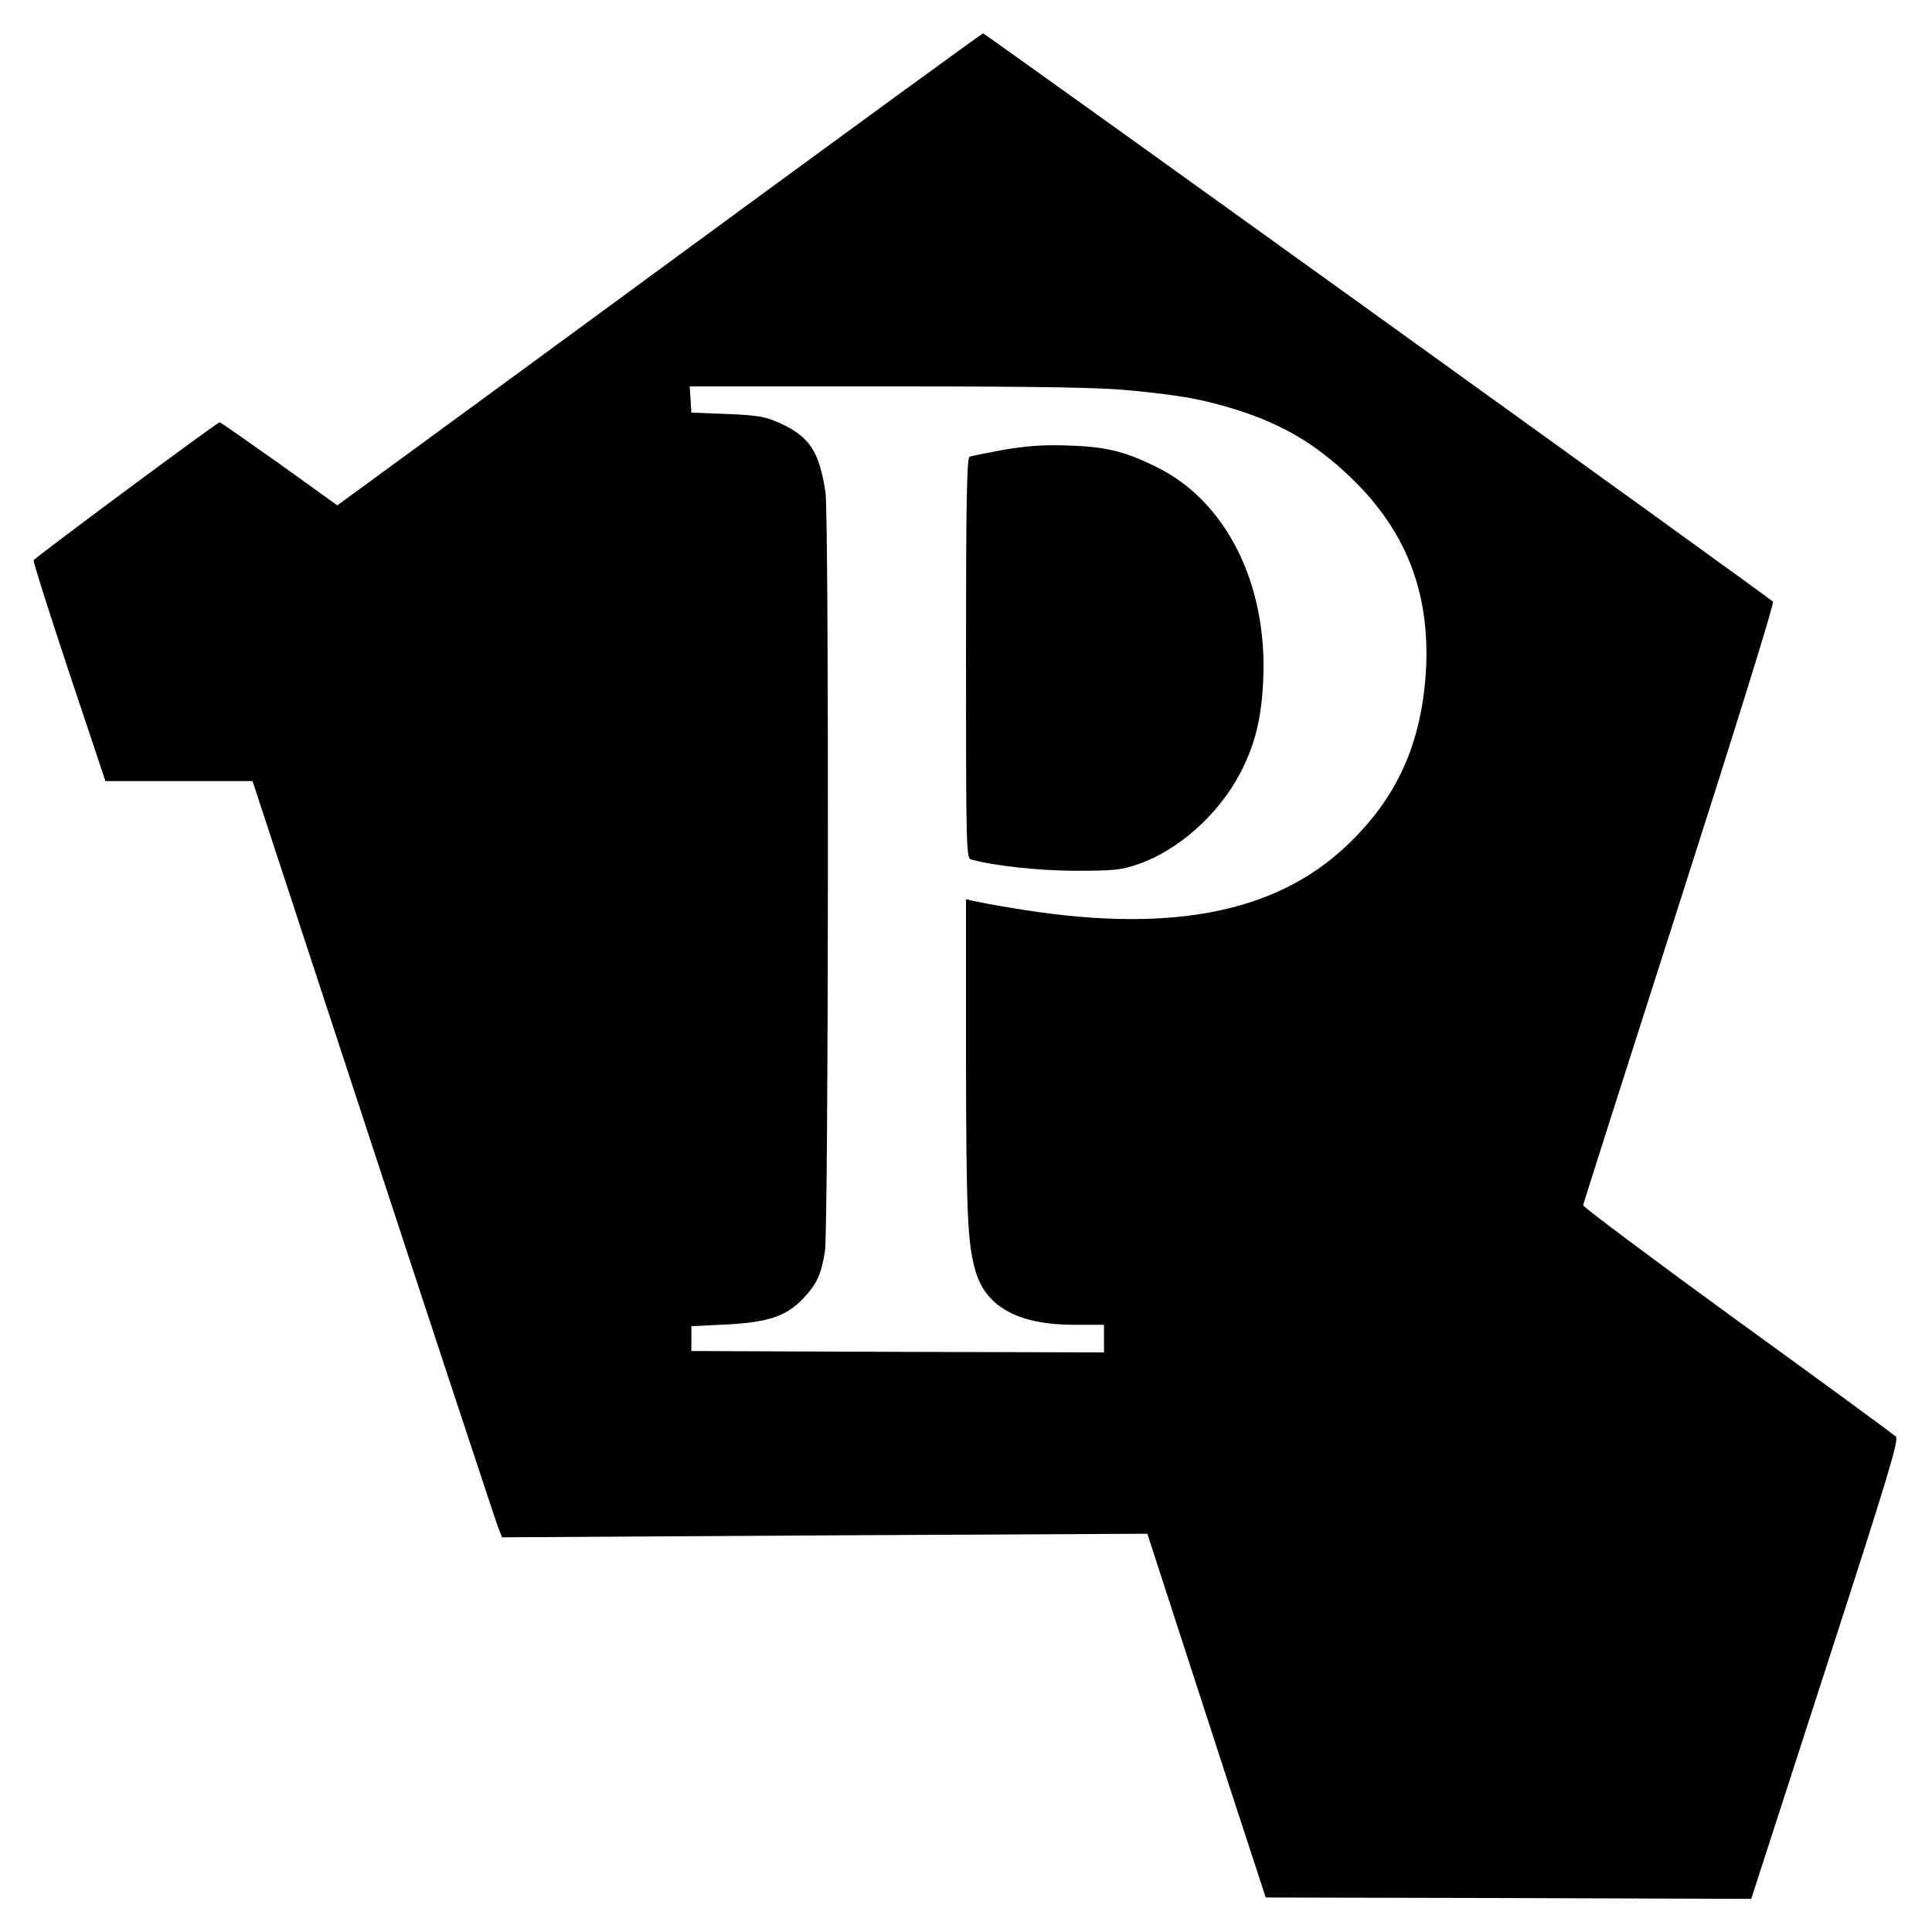
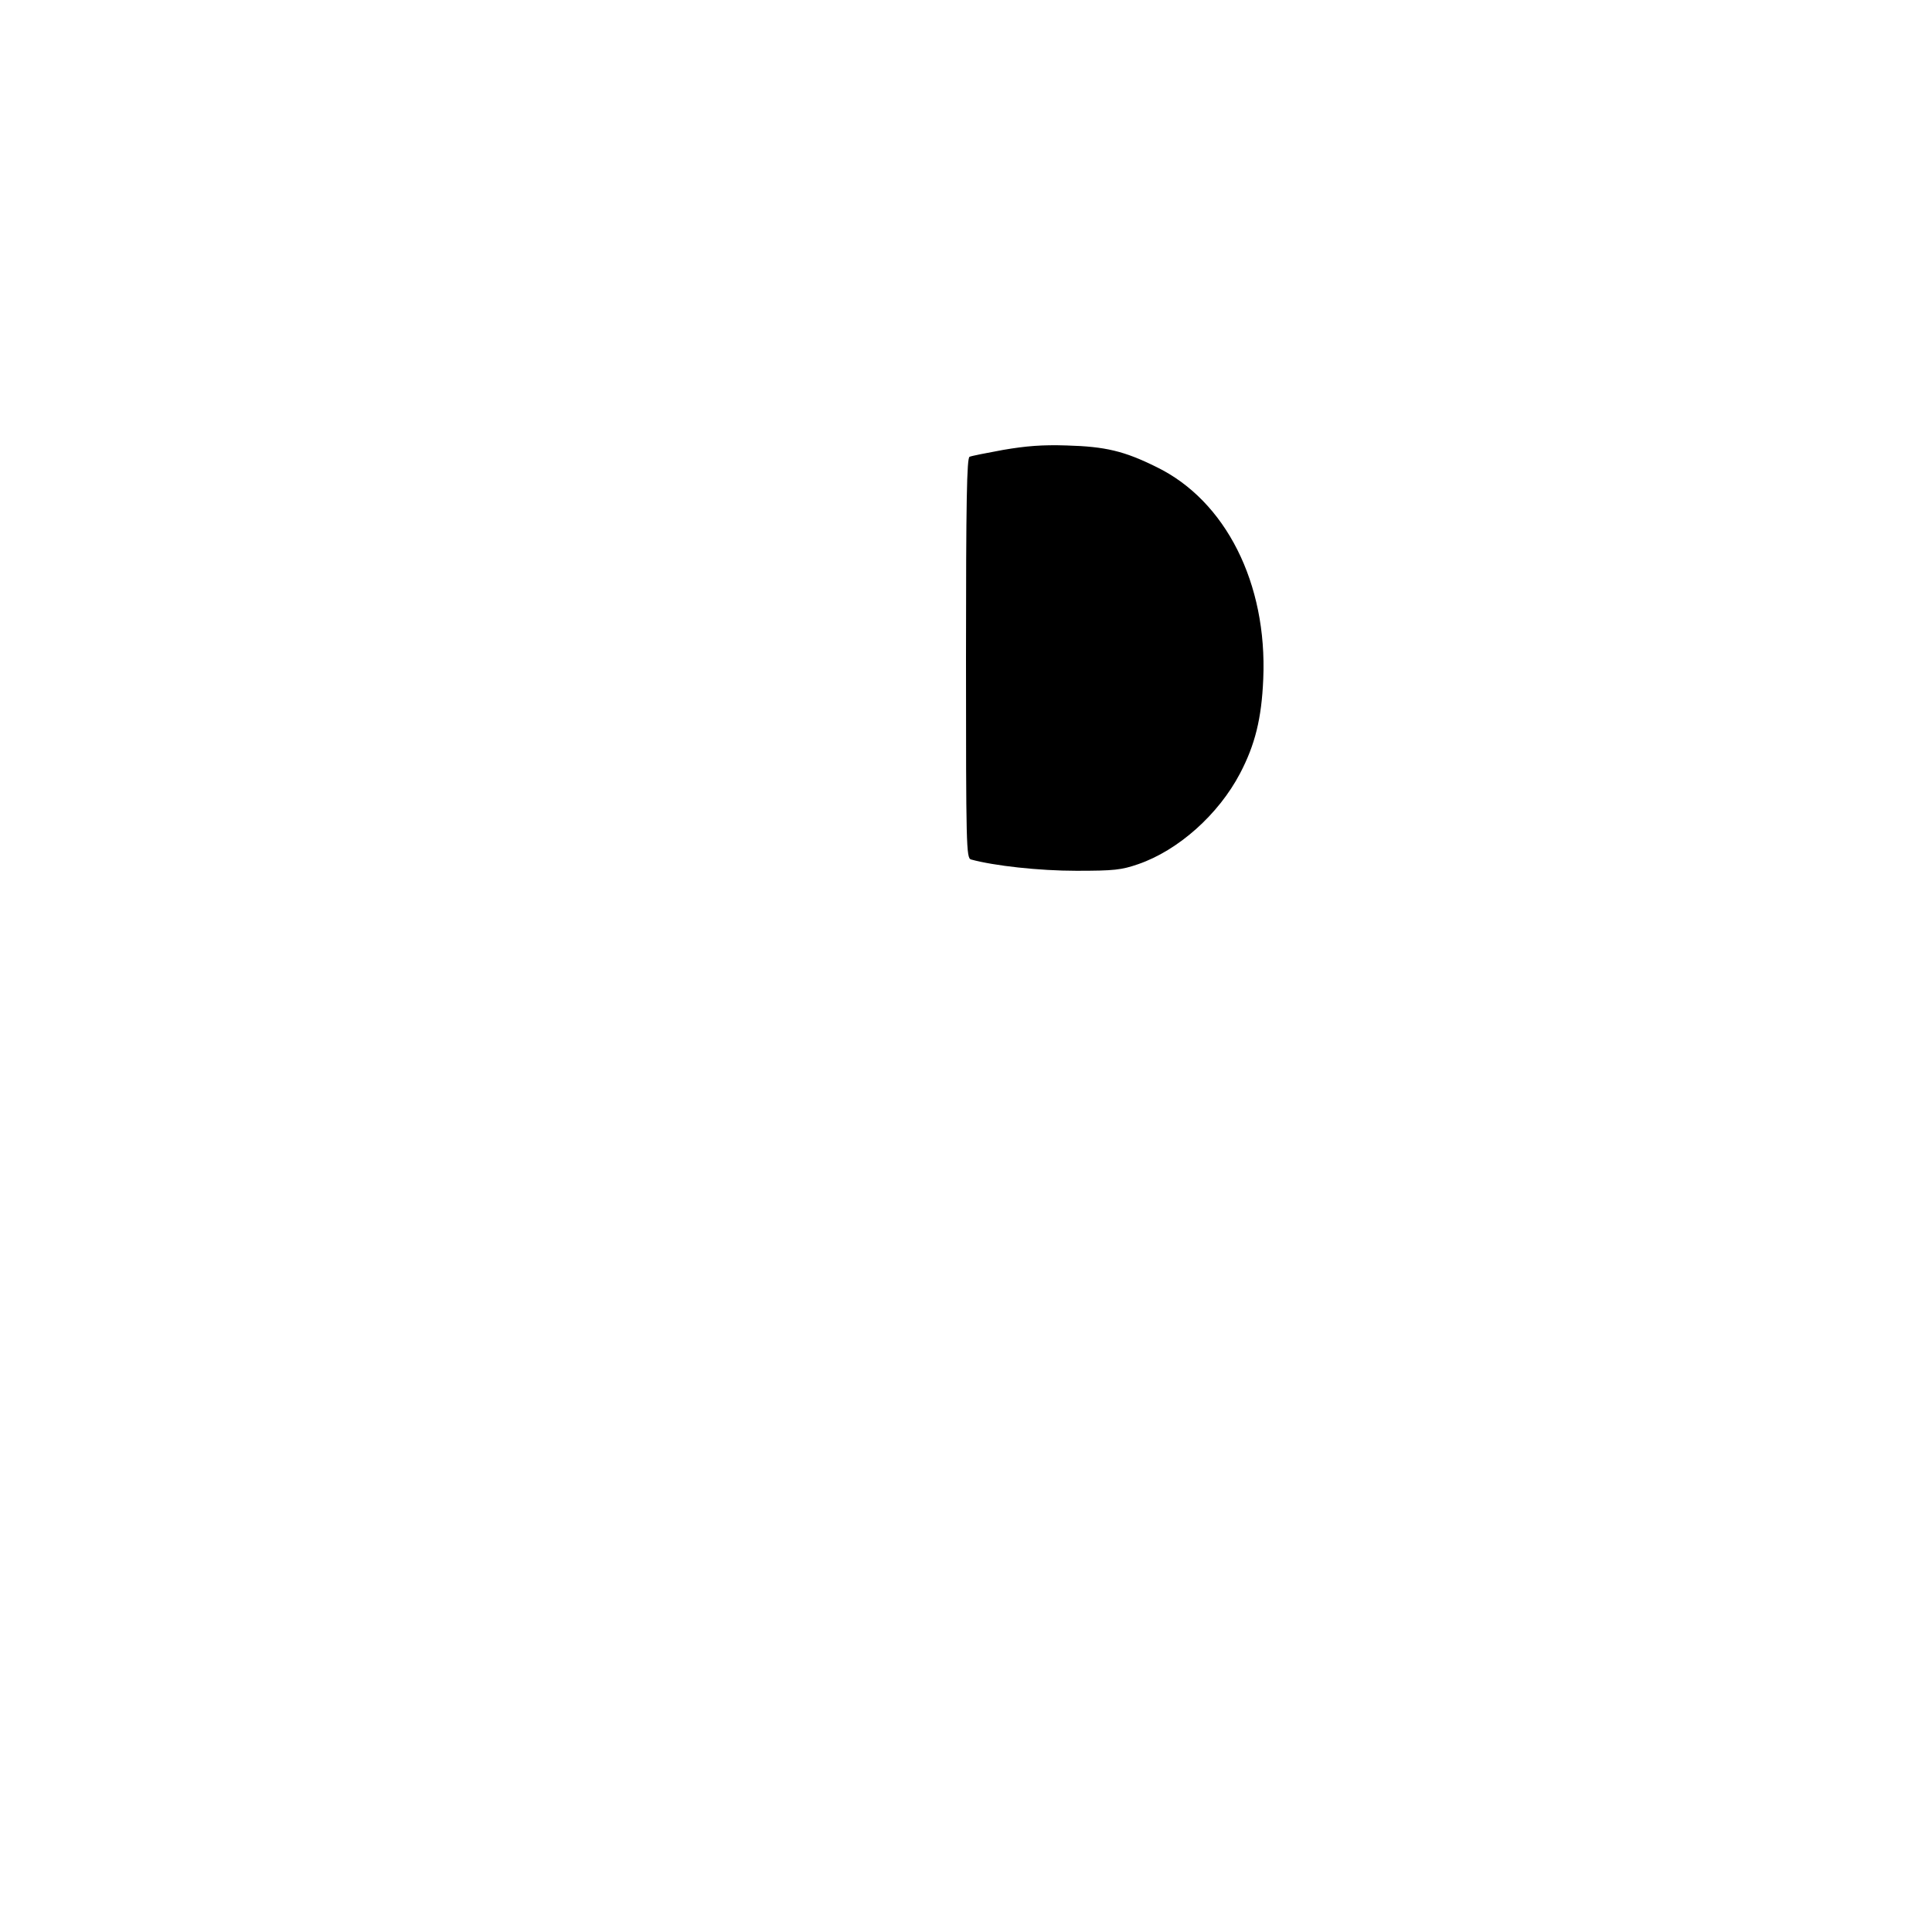
<svg xmlns="http://www.w3.org/2000/svg" version="1.0" width="700pt" height="700pt" viewBox="0 0 700 700" preserveAspectRatio="xMidYMid meet">
  <g transform="translate(0,700) scale(0.1,-0.1)" fill="#000000" stroke="none">
-     <path d="M2485 6094 c-588 -432 -1114 -816 -1167 -855 l-96 -70 -210 151 c-116 82 -213 150 -216 150 -9 0 -671 -491 -674 -500 -2 -6 56 -188 128 -405 l132 -395 266 0 267 0 439 -1338 c241 -735 445 -1352 452 -1369 l13 -33 1169 7 1169 6 89 -274 c49 -151 145 -447 214 -659 l126 -385 879 -2 880 -3 269 831 c229 707 267 833 255 844 -8 8 -266 197 -574 420 -308 224 -559 412 -559 418 1 7 158 499 349 1095 200 624 344 1087 339 1092 -21 20 -2856 2060 -2862 2059 -4 0 -488 -353 -1077 -785z m1615 -509 c169 -17 236 -28 345 -59 186 -54 315 -127 451 -258 197 -190 284 -411 271 -688 -14 -270 -104 -471 -290 -646 -262 -247 -653 -319 -1215 -223 -62 10 -124 22 -137 25 l-25 6 0 -573 c1 -567 5 -674 35 -776 38 -129 156 -193 358 -193 l107 0 0 -50 0 -50 -747 2 -748 3 0 45 0 45 125 6 c152 8 216 29 277 91 53 56 68 88 82 175 13 88 15 2656 2 2748 -22 148 -57 202 -163 251 -56 25 -78 29 -193 34 l-130 5 -3 48 -3 47 728 0 c558 0 762 -4 873 -15z" />
    <path d="M3635 5370 c-60 -11 -116 -22 -122 -25 -10 -3 -13 -158 -13 -729 0 -682 1 -725 18 -730 84 -23 246 -41 382 -41 137 0 163 3 224 24 145 50 291 180 369 329 54 103 78 198 84 342 15 346 -136 646 -387 768 -117 58 -185 74 -325 78 -89 3 -148 -2 -230 -16z" />
  </g>
</svg>